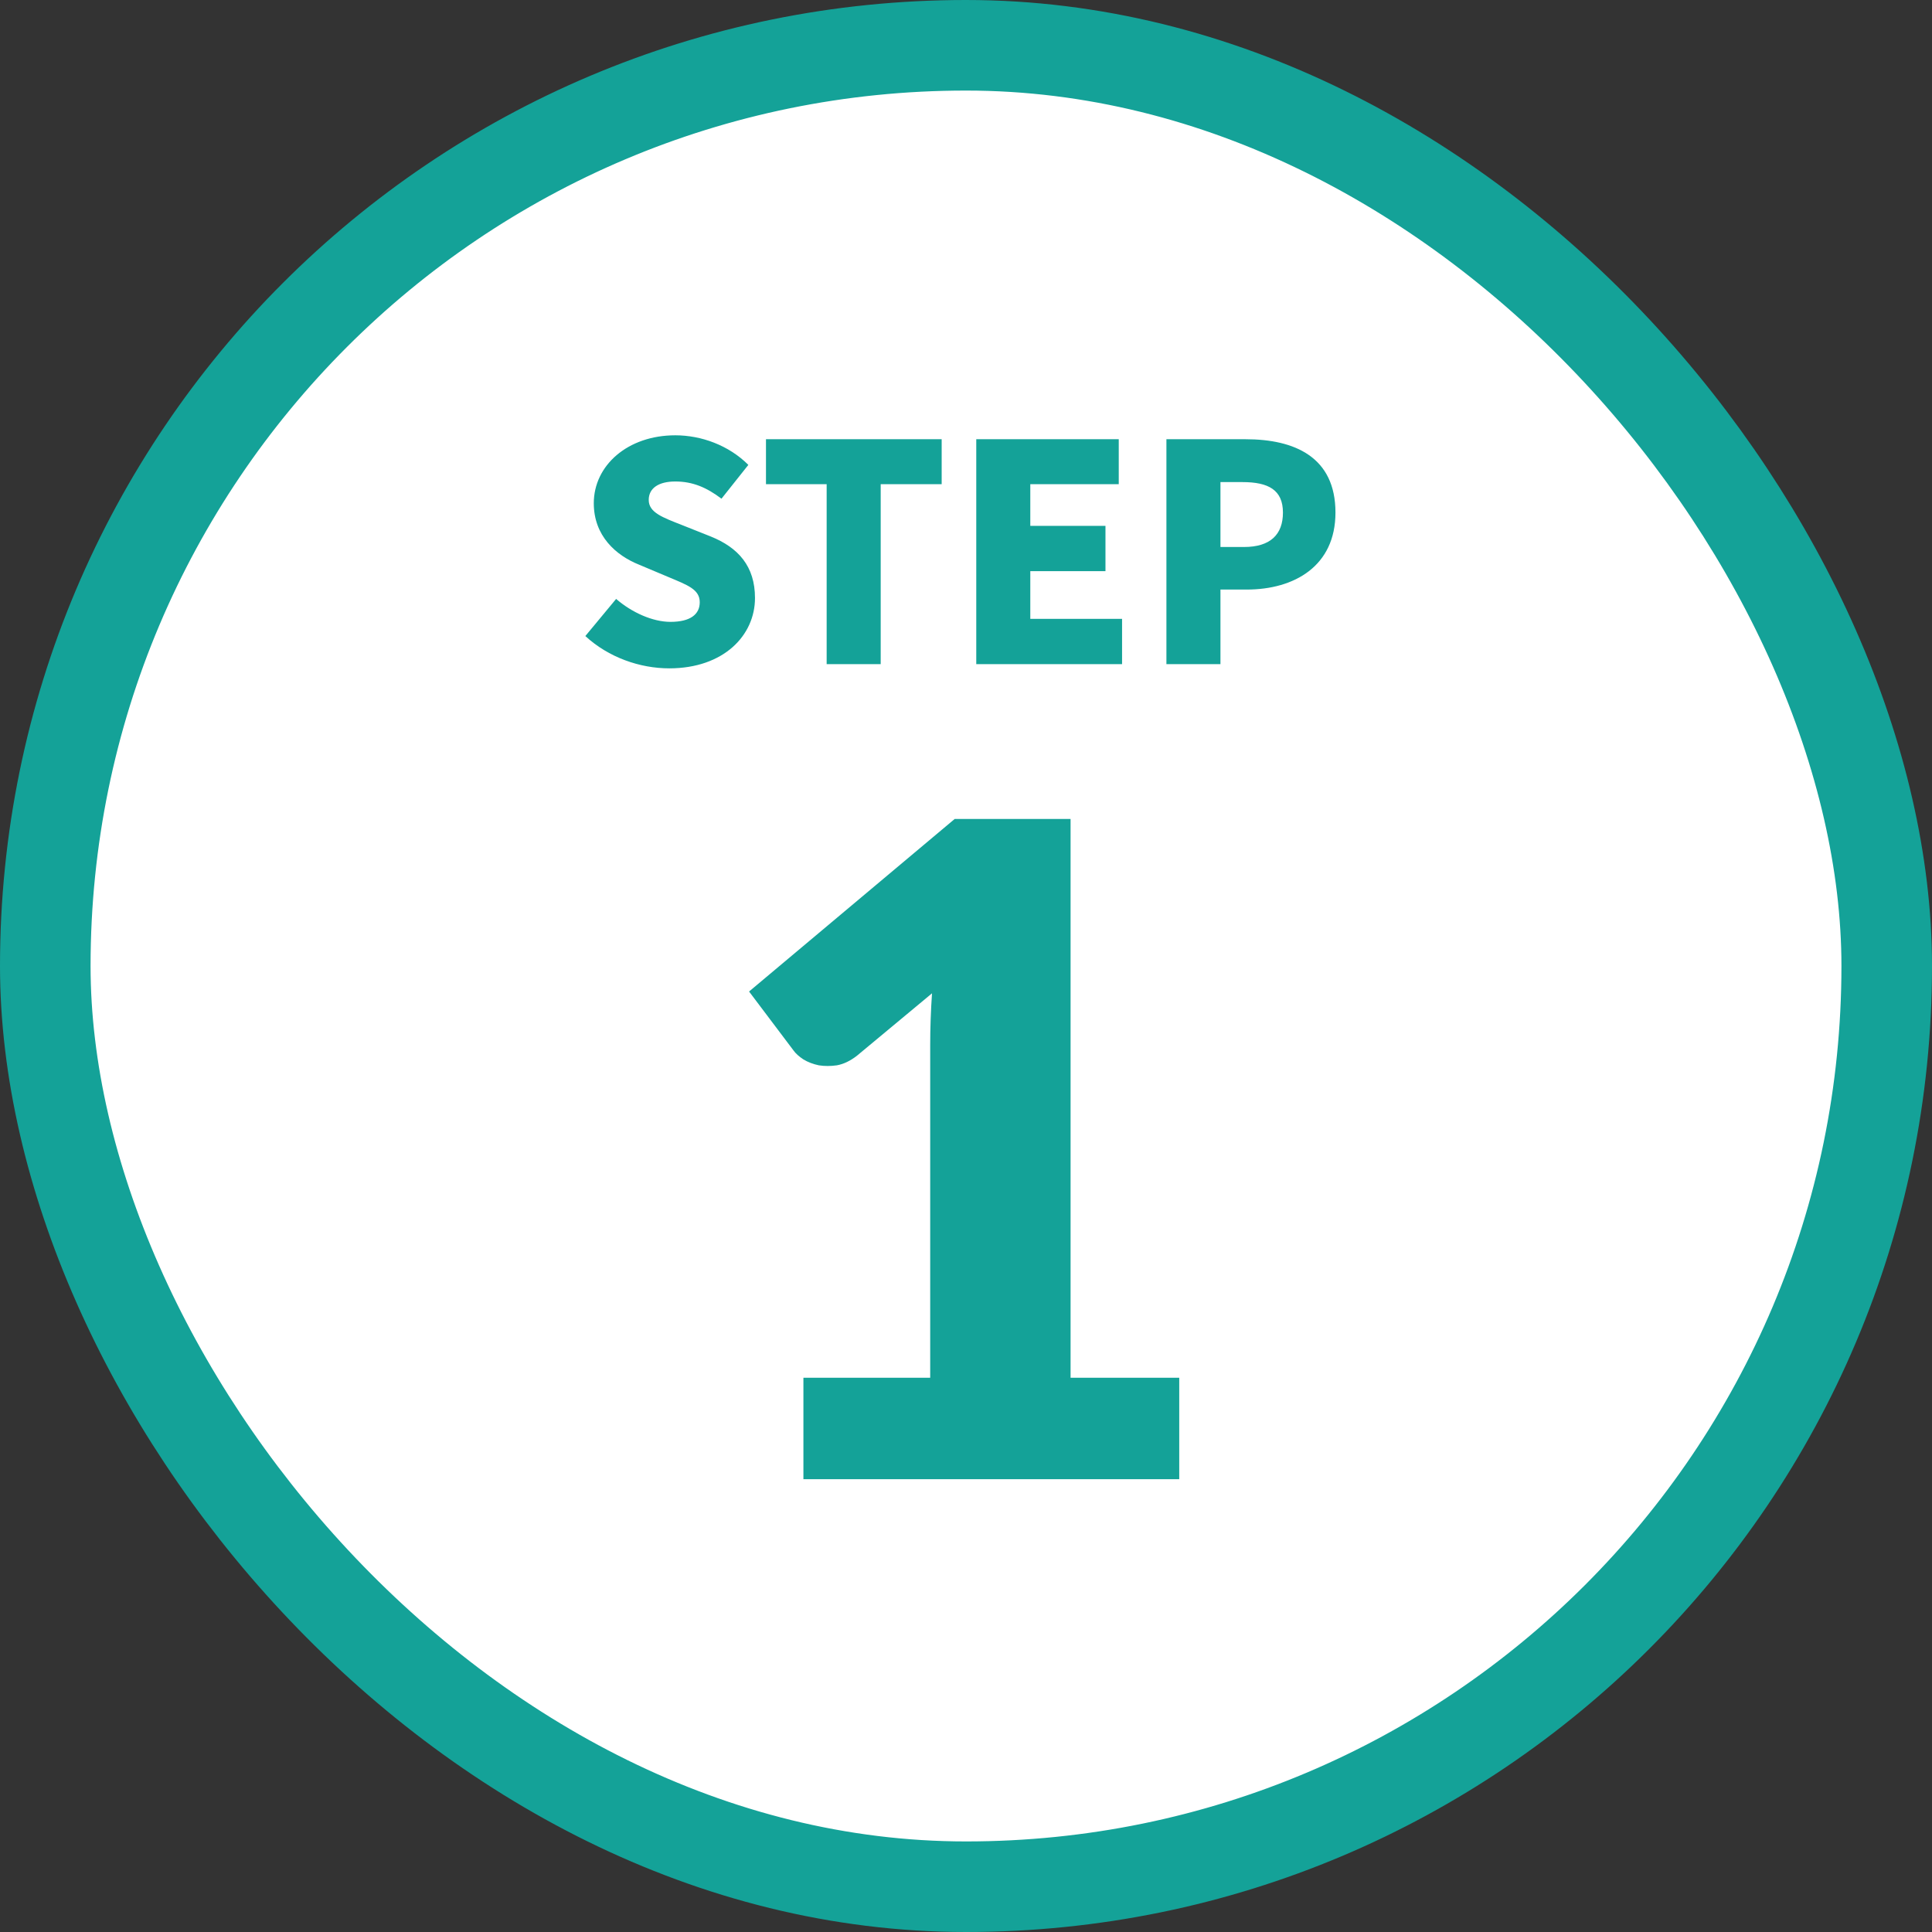
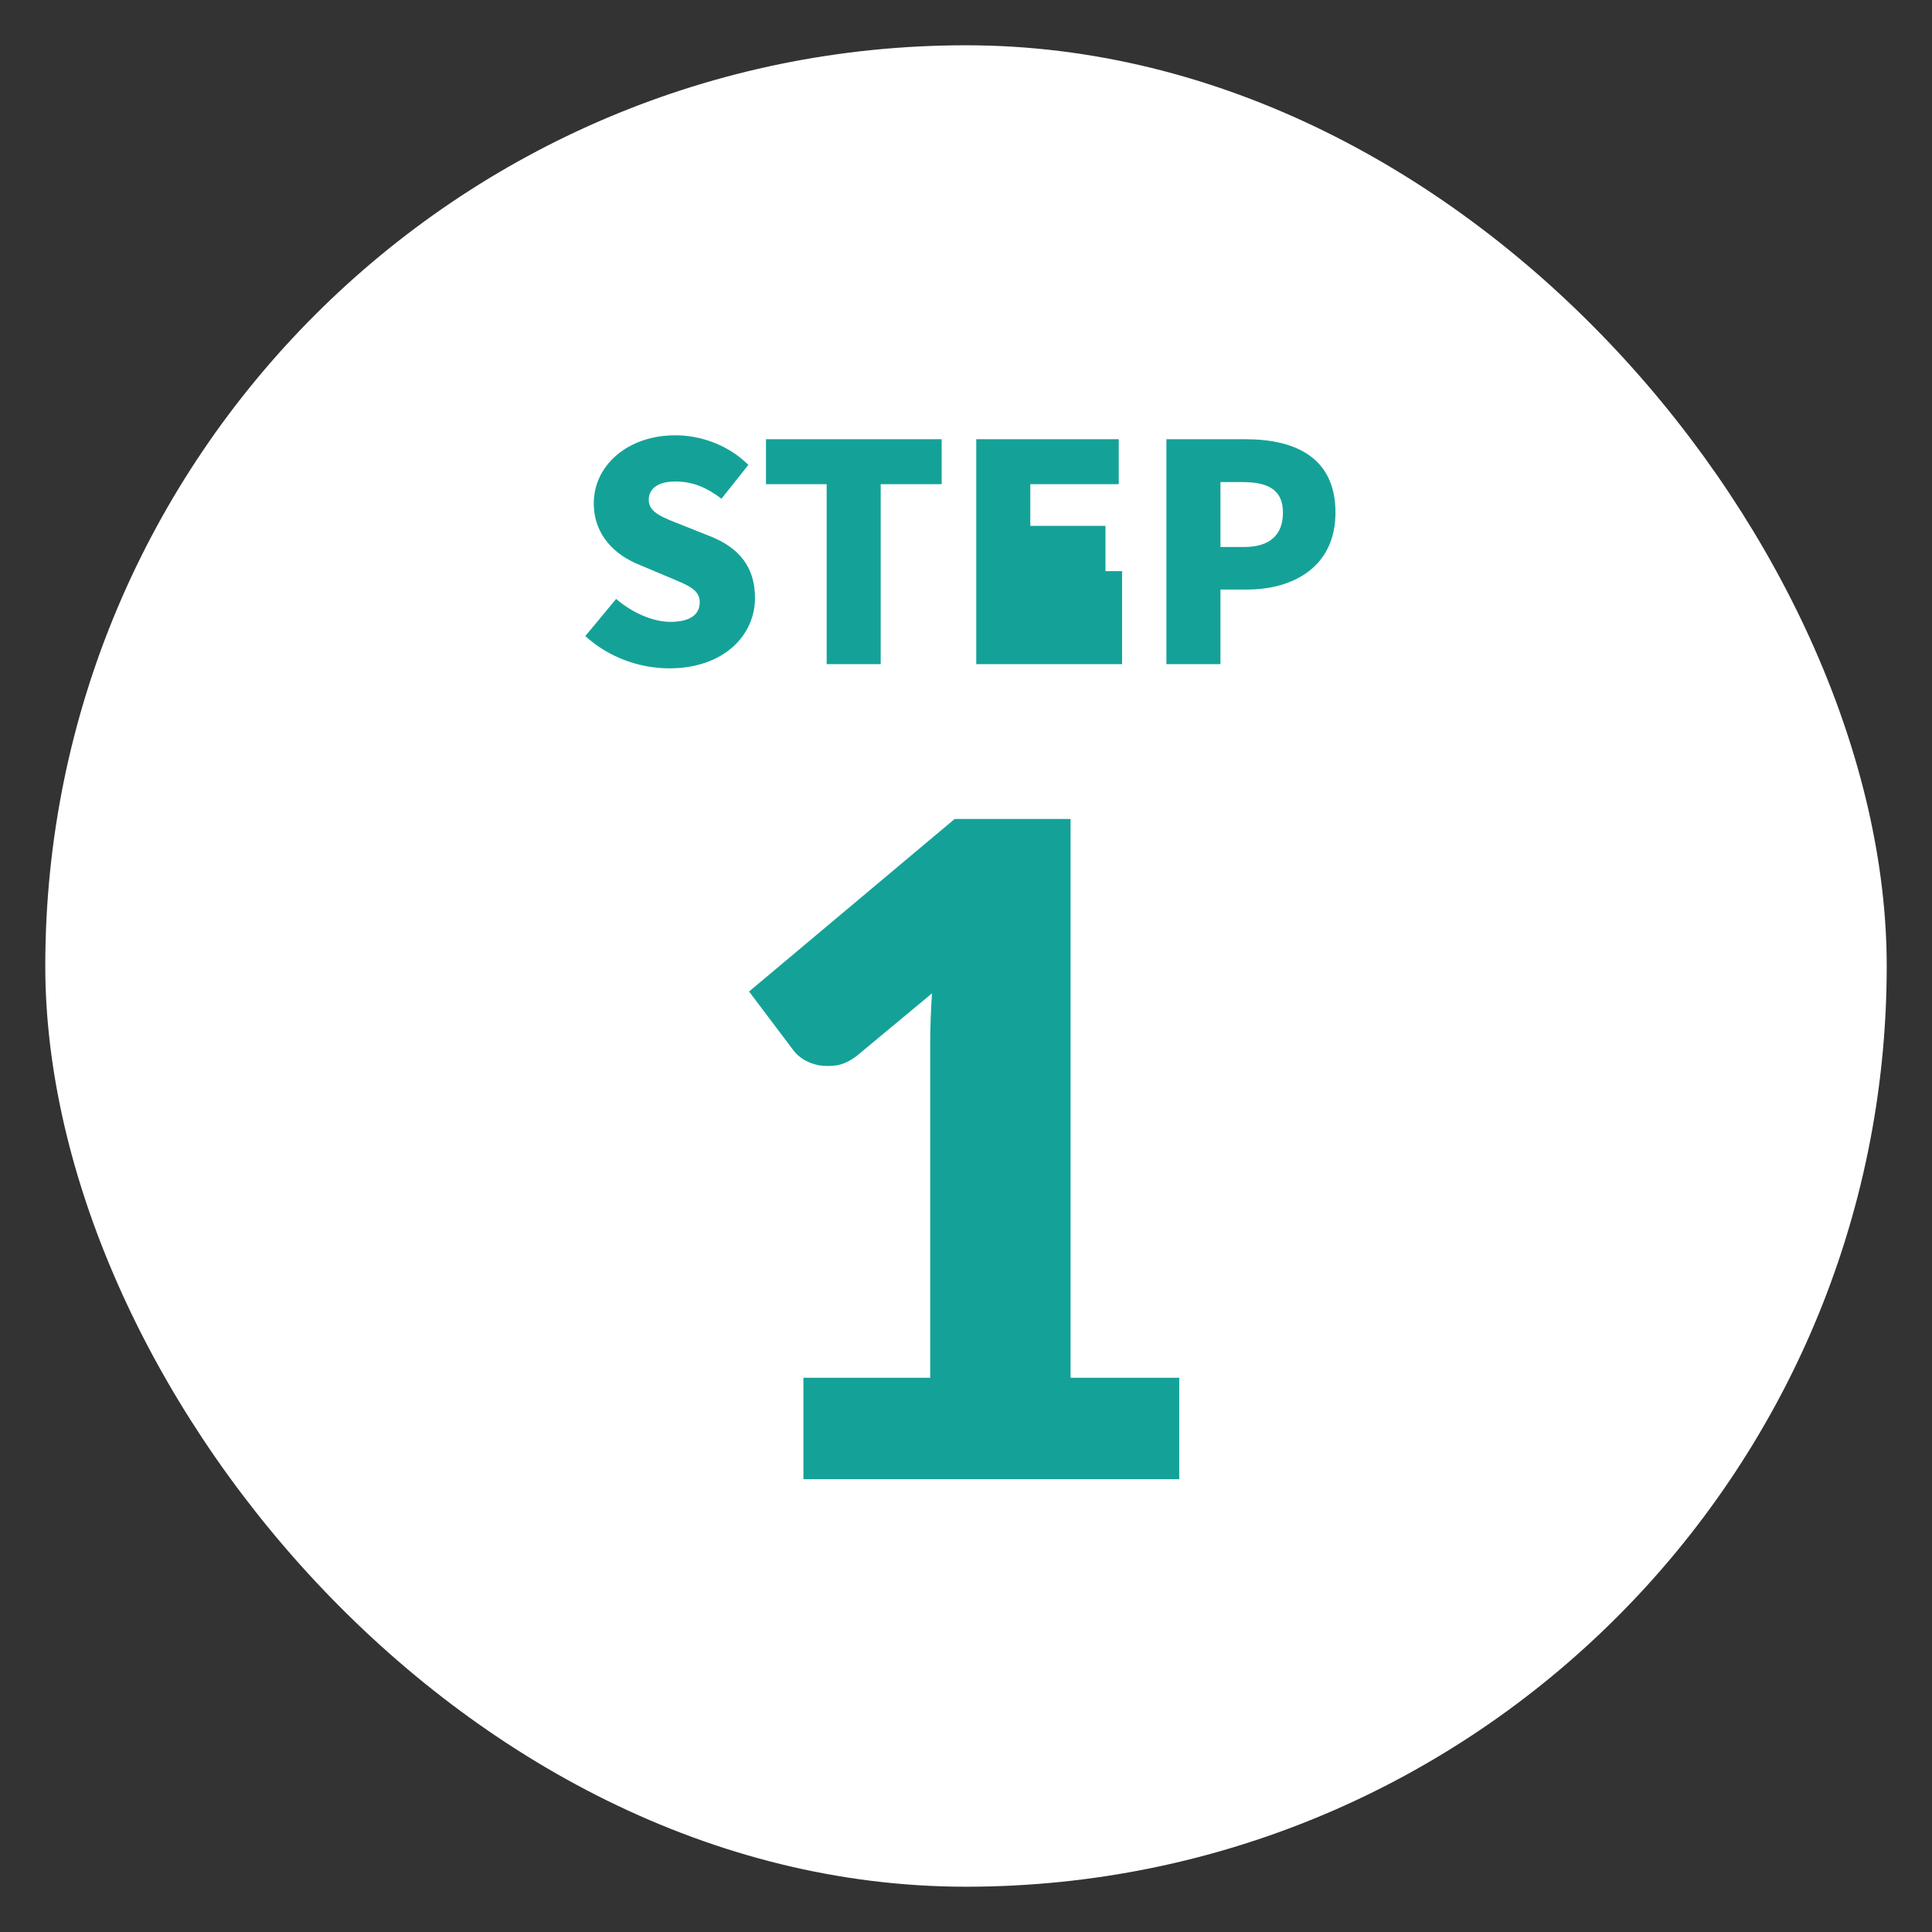
<svg xmlns="http://www.w3.org/2000/svg" width="64" height="64" viewBox="0 0 64 64" fill="none">
  <rect x="0" y="0" width="64" height="64" fill="#333333" stroke="none" />
  <rect x="1.5" y="1.5" width="61" height="61" rx="30.5" fill="white" />
-   <rect x="1.5" y="1.5" width="61" height="61" rx="30.5" stroke="#14A298" stroke-width="3" />
-   <path d="M22.17 22.14C21.2 22.14 20.16 21.78 19.39 21.07L20.41 19.84C20.93 20.29 21.62 20.6 22.21 20.6C22.87 20.6 23.18 20.35 23.18 19.95C23.18 19.52 22.77 19.38 22.13 19.11L21.18 18.71C20.4 18.4 19.67 17.75 19.67 16.67C19.67 15.42 20.79 14.42 22.37 14.42C23.23 14.42 24.14 14.75 24.79 15.4L23.9 16.52C23.41 16.15 22.95 15.95 22.37 15.95C21.82 15.95 21.49 16.17 21.49 16.56C21.49 16.98 21.95 17.14 22.61 17.4L23.54 17.77C24.46 18.14 25.01 18.76 25.01 19.81C25.01 21.05 23.97 22.14 22.17 22.14ZM27.384 22V16.04H25.374V14.55H31.194V16.04H29.174V22H27.384ZM32.34 22V14.55H37.06V16.04H34.13V17.42H36.62V18.92H34.13V20.5H37.17V22H32.34ZM38.639 22V14.55H41.259C42.889 14.55 44.239 15.14 44.239 16.98C44.239 18.75 42.879 19.53 41.299 19.53H40.429V22H38.639ZM40.429 18.12H41.209C42.079 18.12 42.499 17.71 42.499 16.98C42.499 16.23 42.019 15.97 41.159 15.97H40.429V18.12Z" fill="#14A298" />
+   <path d="M22.17 22.14C21.2 22.14 20.16 21.78 19.39 21.07L20.41 19.84C20.93 20.29 21.62 20.6 22.21 20.6C22.87 20.6 23.18 20.35 23.18 19.95C23.18 19.52 22.77 19.38 22.13 19.11L21.18 18.71C20.4 18.4 19.67 17.75 19.67 16.67C19.67 15.42 20.79 14.42 22.37 14.42C23.23 14.42 24.14 14.75 24.79 15.4L23.9 16.52C23.41 16.15 22.95 15.95 22.37 15.95C21.82 15.95 21.49 16.17 21.49 16.56C21.49 16.98 21.95 17.14 22.61 17.4L23.54 17.77C24.46 18.14 25.01 18.76 25.01 19.81C25.01 21.05 23.97 22.14 22.17 22.14ZM27.384 22V16.04H25.374V14.55H31.194V16.04H29.174V22H27.384ZM32.34 22V14.55H37.06V16.04H34.13V17.42H36.62V18.92H34.13H37.17V22H32.34ZM38.639 22V14.55H41.259C42.889 14.55 44.239 15.14 44.239 16.98C44.239 18.75 42.879 19.53 41.299 19.53H40.429V22H38.639ZM40.429 18.12H41.209C42.079 18.12 42.499 17.71 42.499 16.98C42.499 16.23 42.019 15.97 41.159 15.97H40.429V18.12Z" fill="#14A298" />
  <path d="M39.064 45.64V49H26.614V45.64H30.814V34.615C30.814 34.335 30.819 34.055 30.829 33.775C30.839 33.485 30.854 33.195 30.874 32.905L28.384 34.975C28.164 35.145 27.944 35.25 27.724 35.29C27.514 35.32 27.314 35.32 27.124 35.29C26.934 35.25 26.764 35.185 26.614 35.095C26.464 34.995 26.354 34.895 26.284 34.795L24.814 32.845L31.624 27.13H35.464V45.64H39.064Z" fill="#14A298" />
</svg>